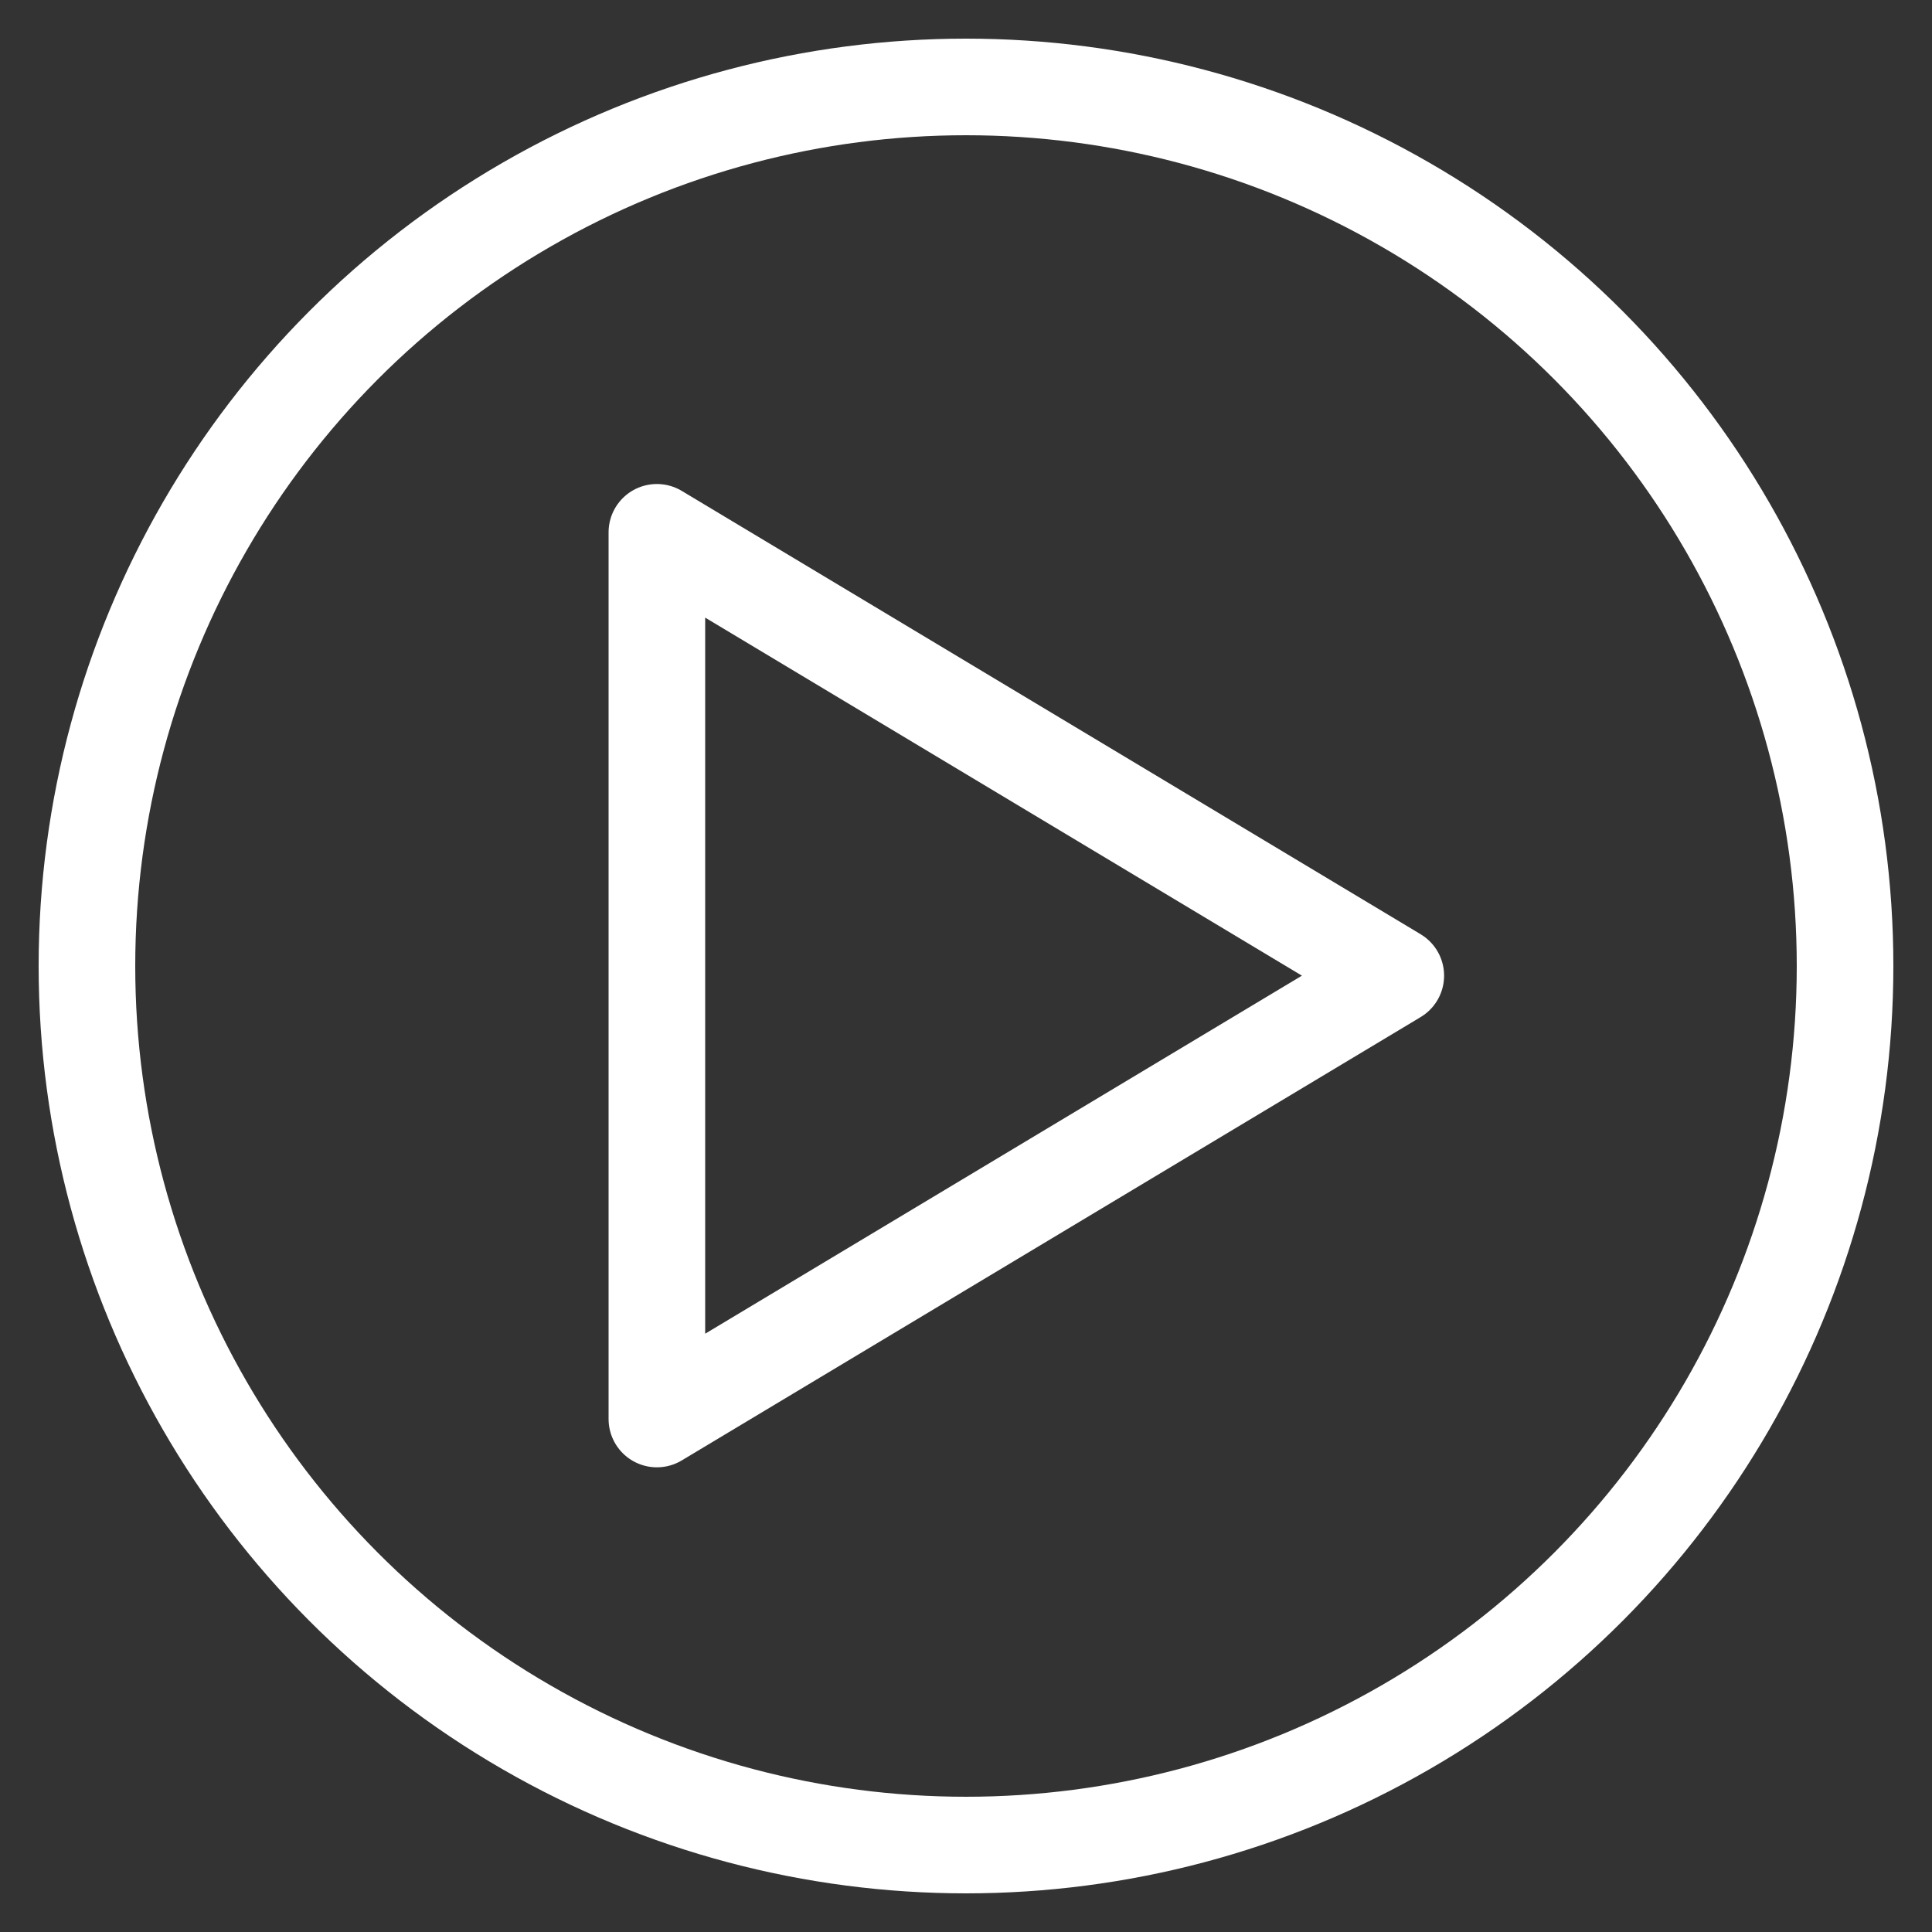
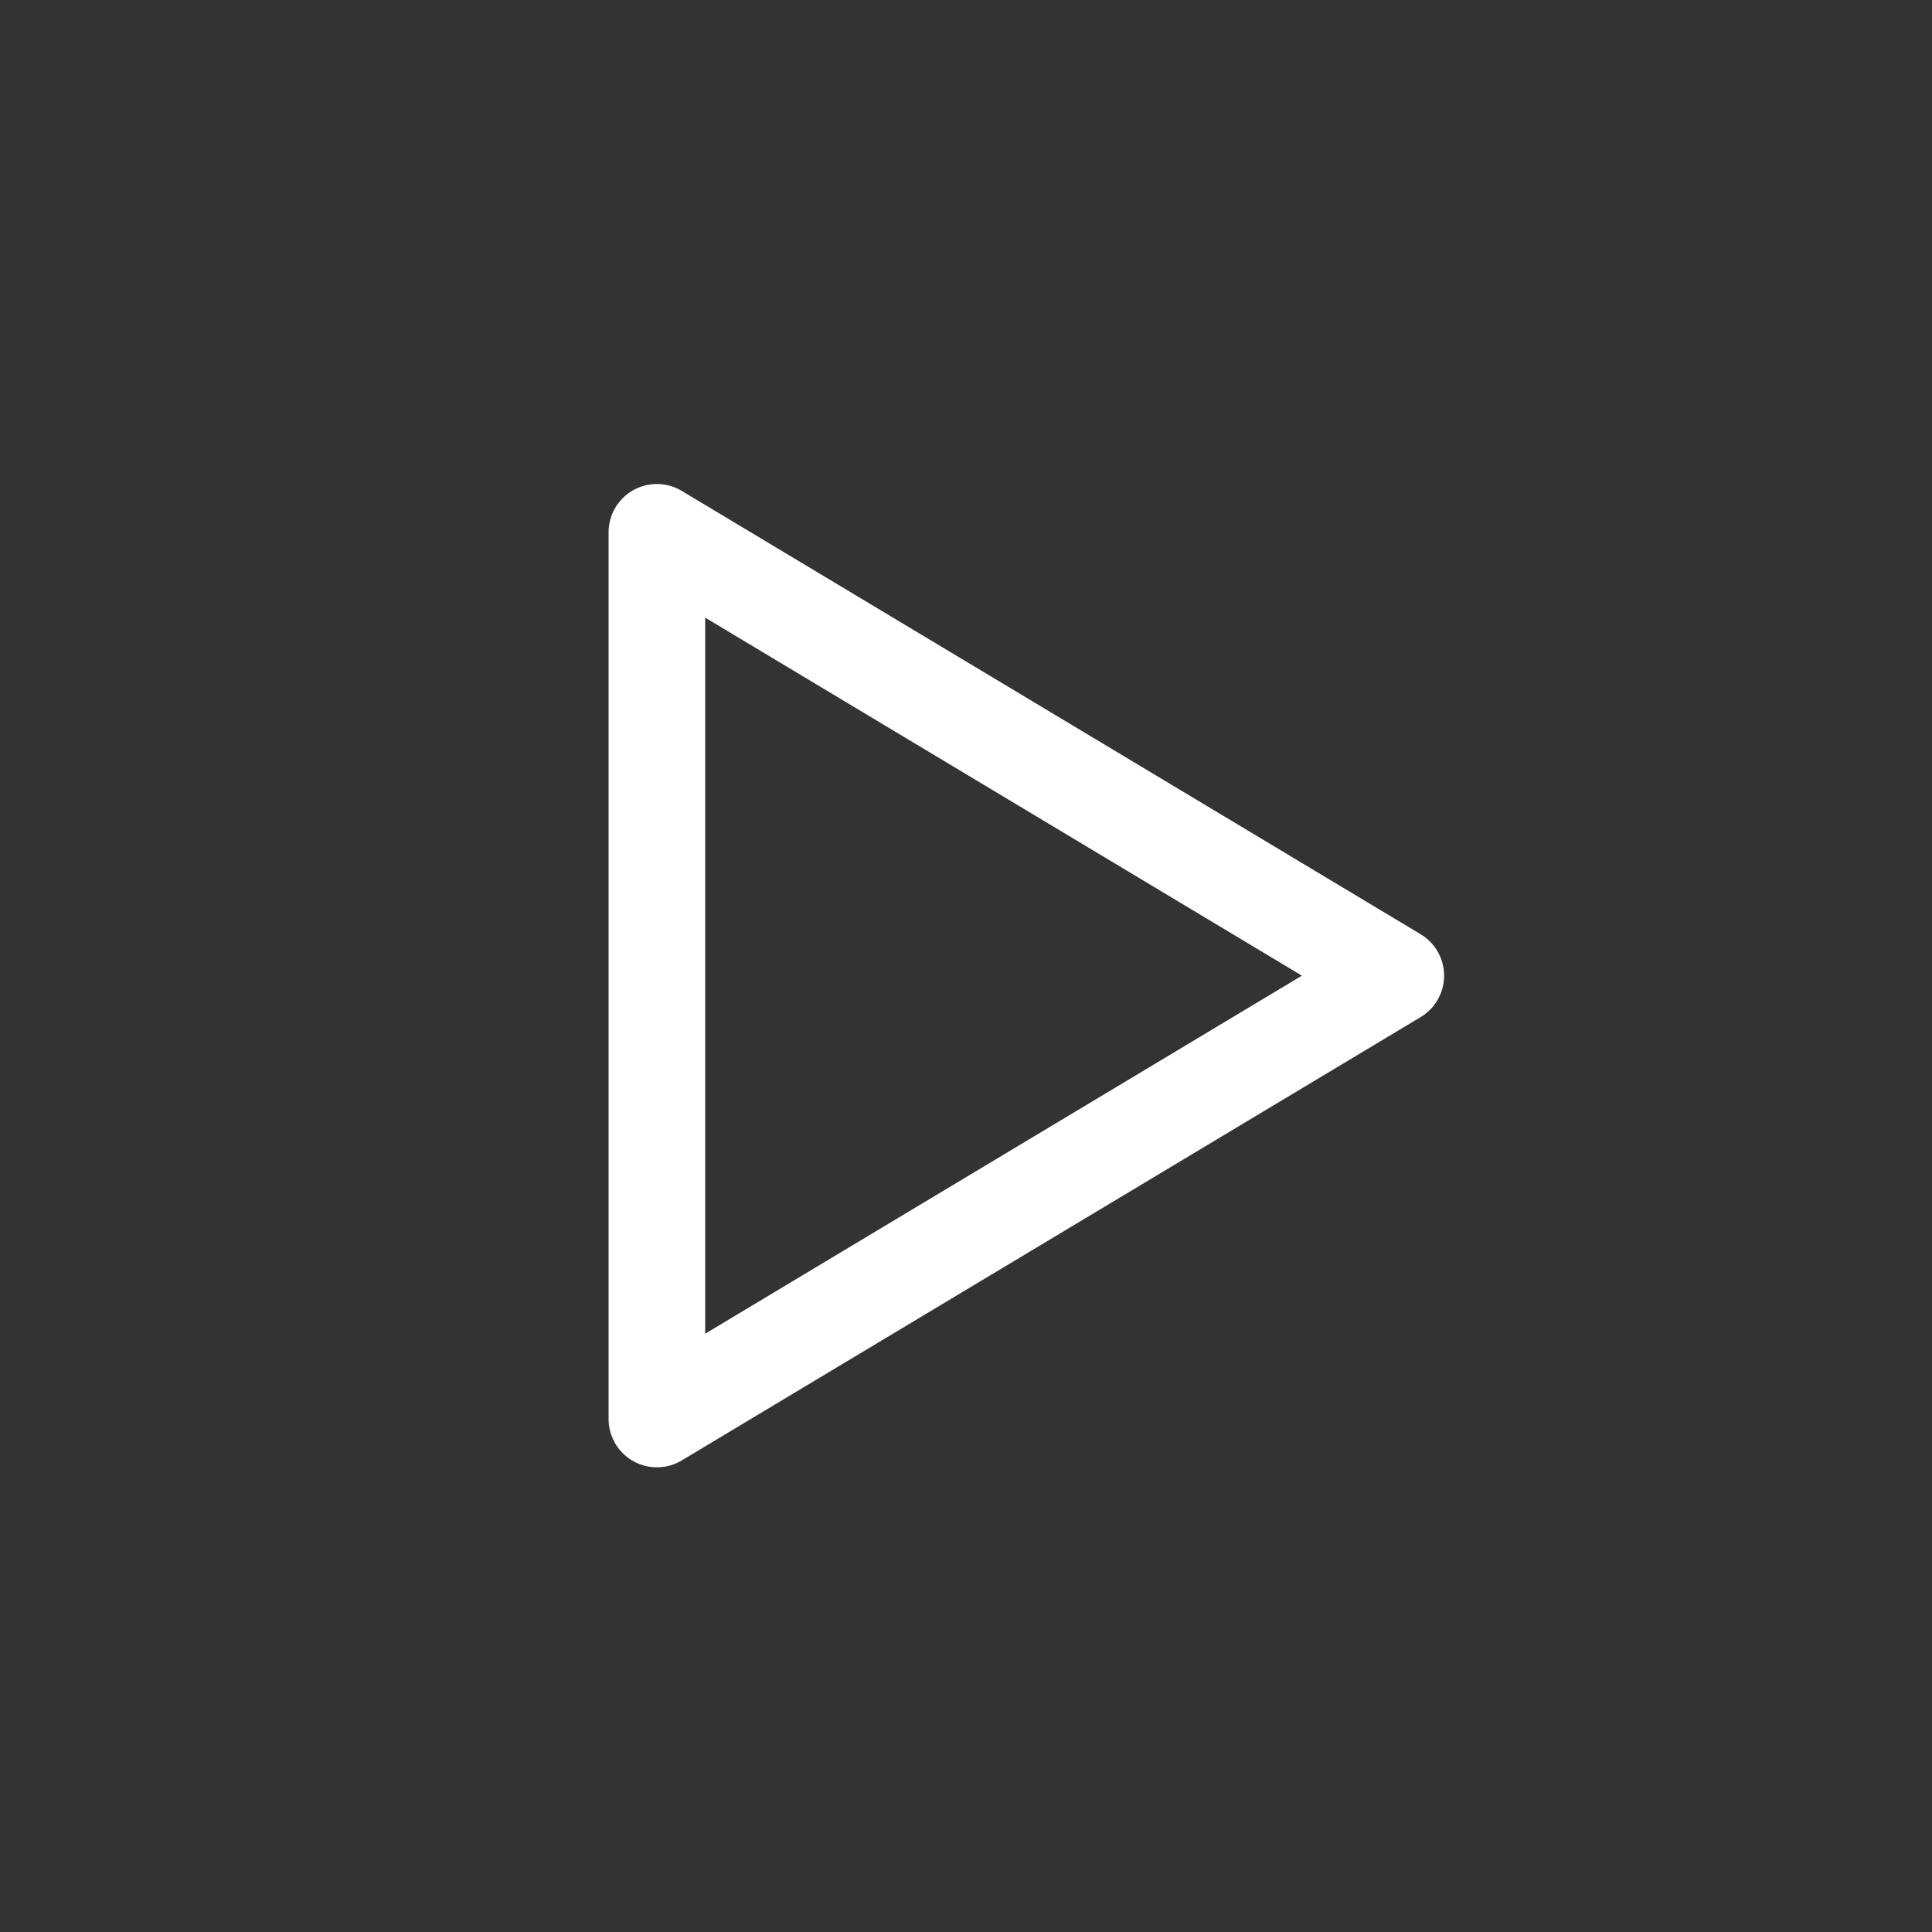
<svg xmlns="http://www.w3.org/2000/svg" width="100px" height="100px" viewBox="0 0 100 100" version="1.1">
  <rect x="0" y="0" width="100" height="100" fill="#333333" stroke="none" />
  <title>Page 1</title>
  <g id="Page-1" stroke="none" stroke-width="1" fill="none" fill-rule="evenodd">
-     <circle id="Oval" stroke="#ffffff" stroke-width="5" cx="50" cy="50" r="45.5" />
-     <path d="M51,29.254 L73.948,67.5 L28.052,67.5 L51,29.254 Z" id="Triangle" stroke="#ffffff" stroke-width="5" stroke-linejoin="round" transform="translate(51, 50.5) rotate(90) translate(-51, -50.5) " />
+     <path d="M51,29.254 L73.948,67.5 L28.052,67.5 Z" id="Triangle" stroke="#ffffff" stroke-width="5" stroke-linejoin="round" transform="translate(51, 50.5) rotate(90) translate(-51, -50.5) " />
  </g>
</svg>